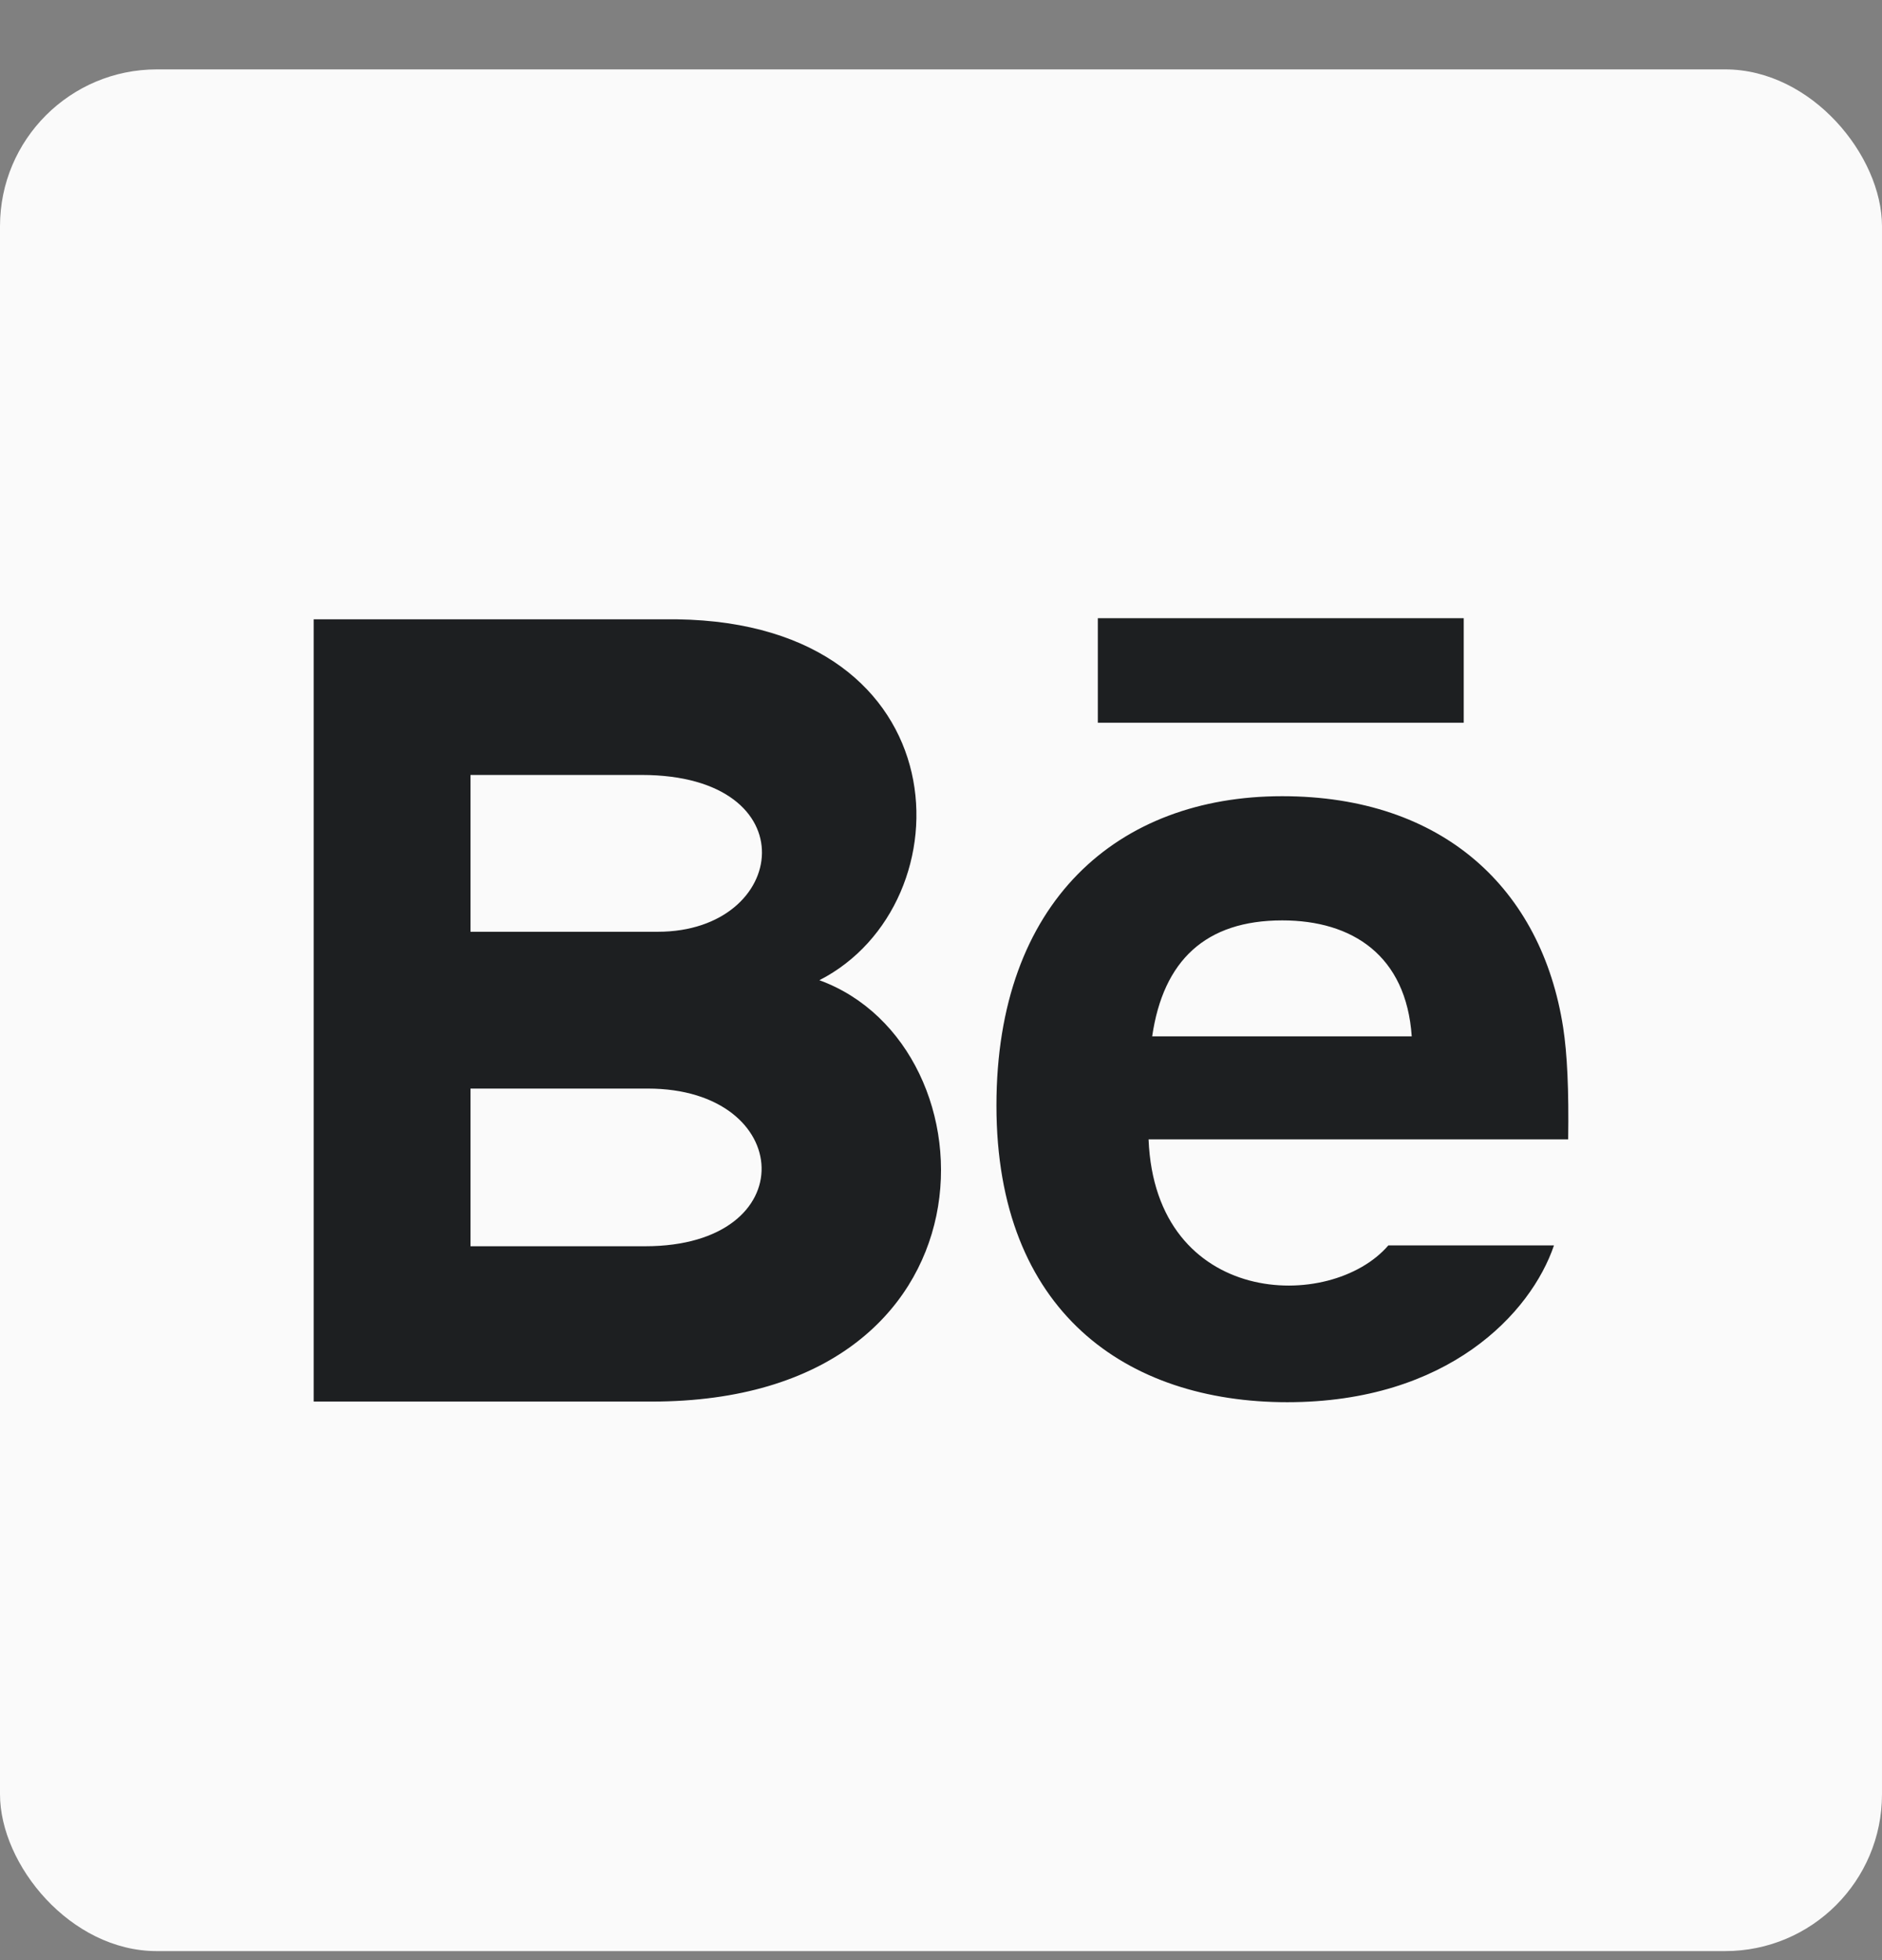
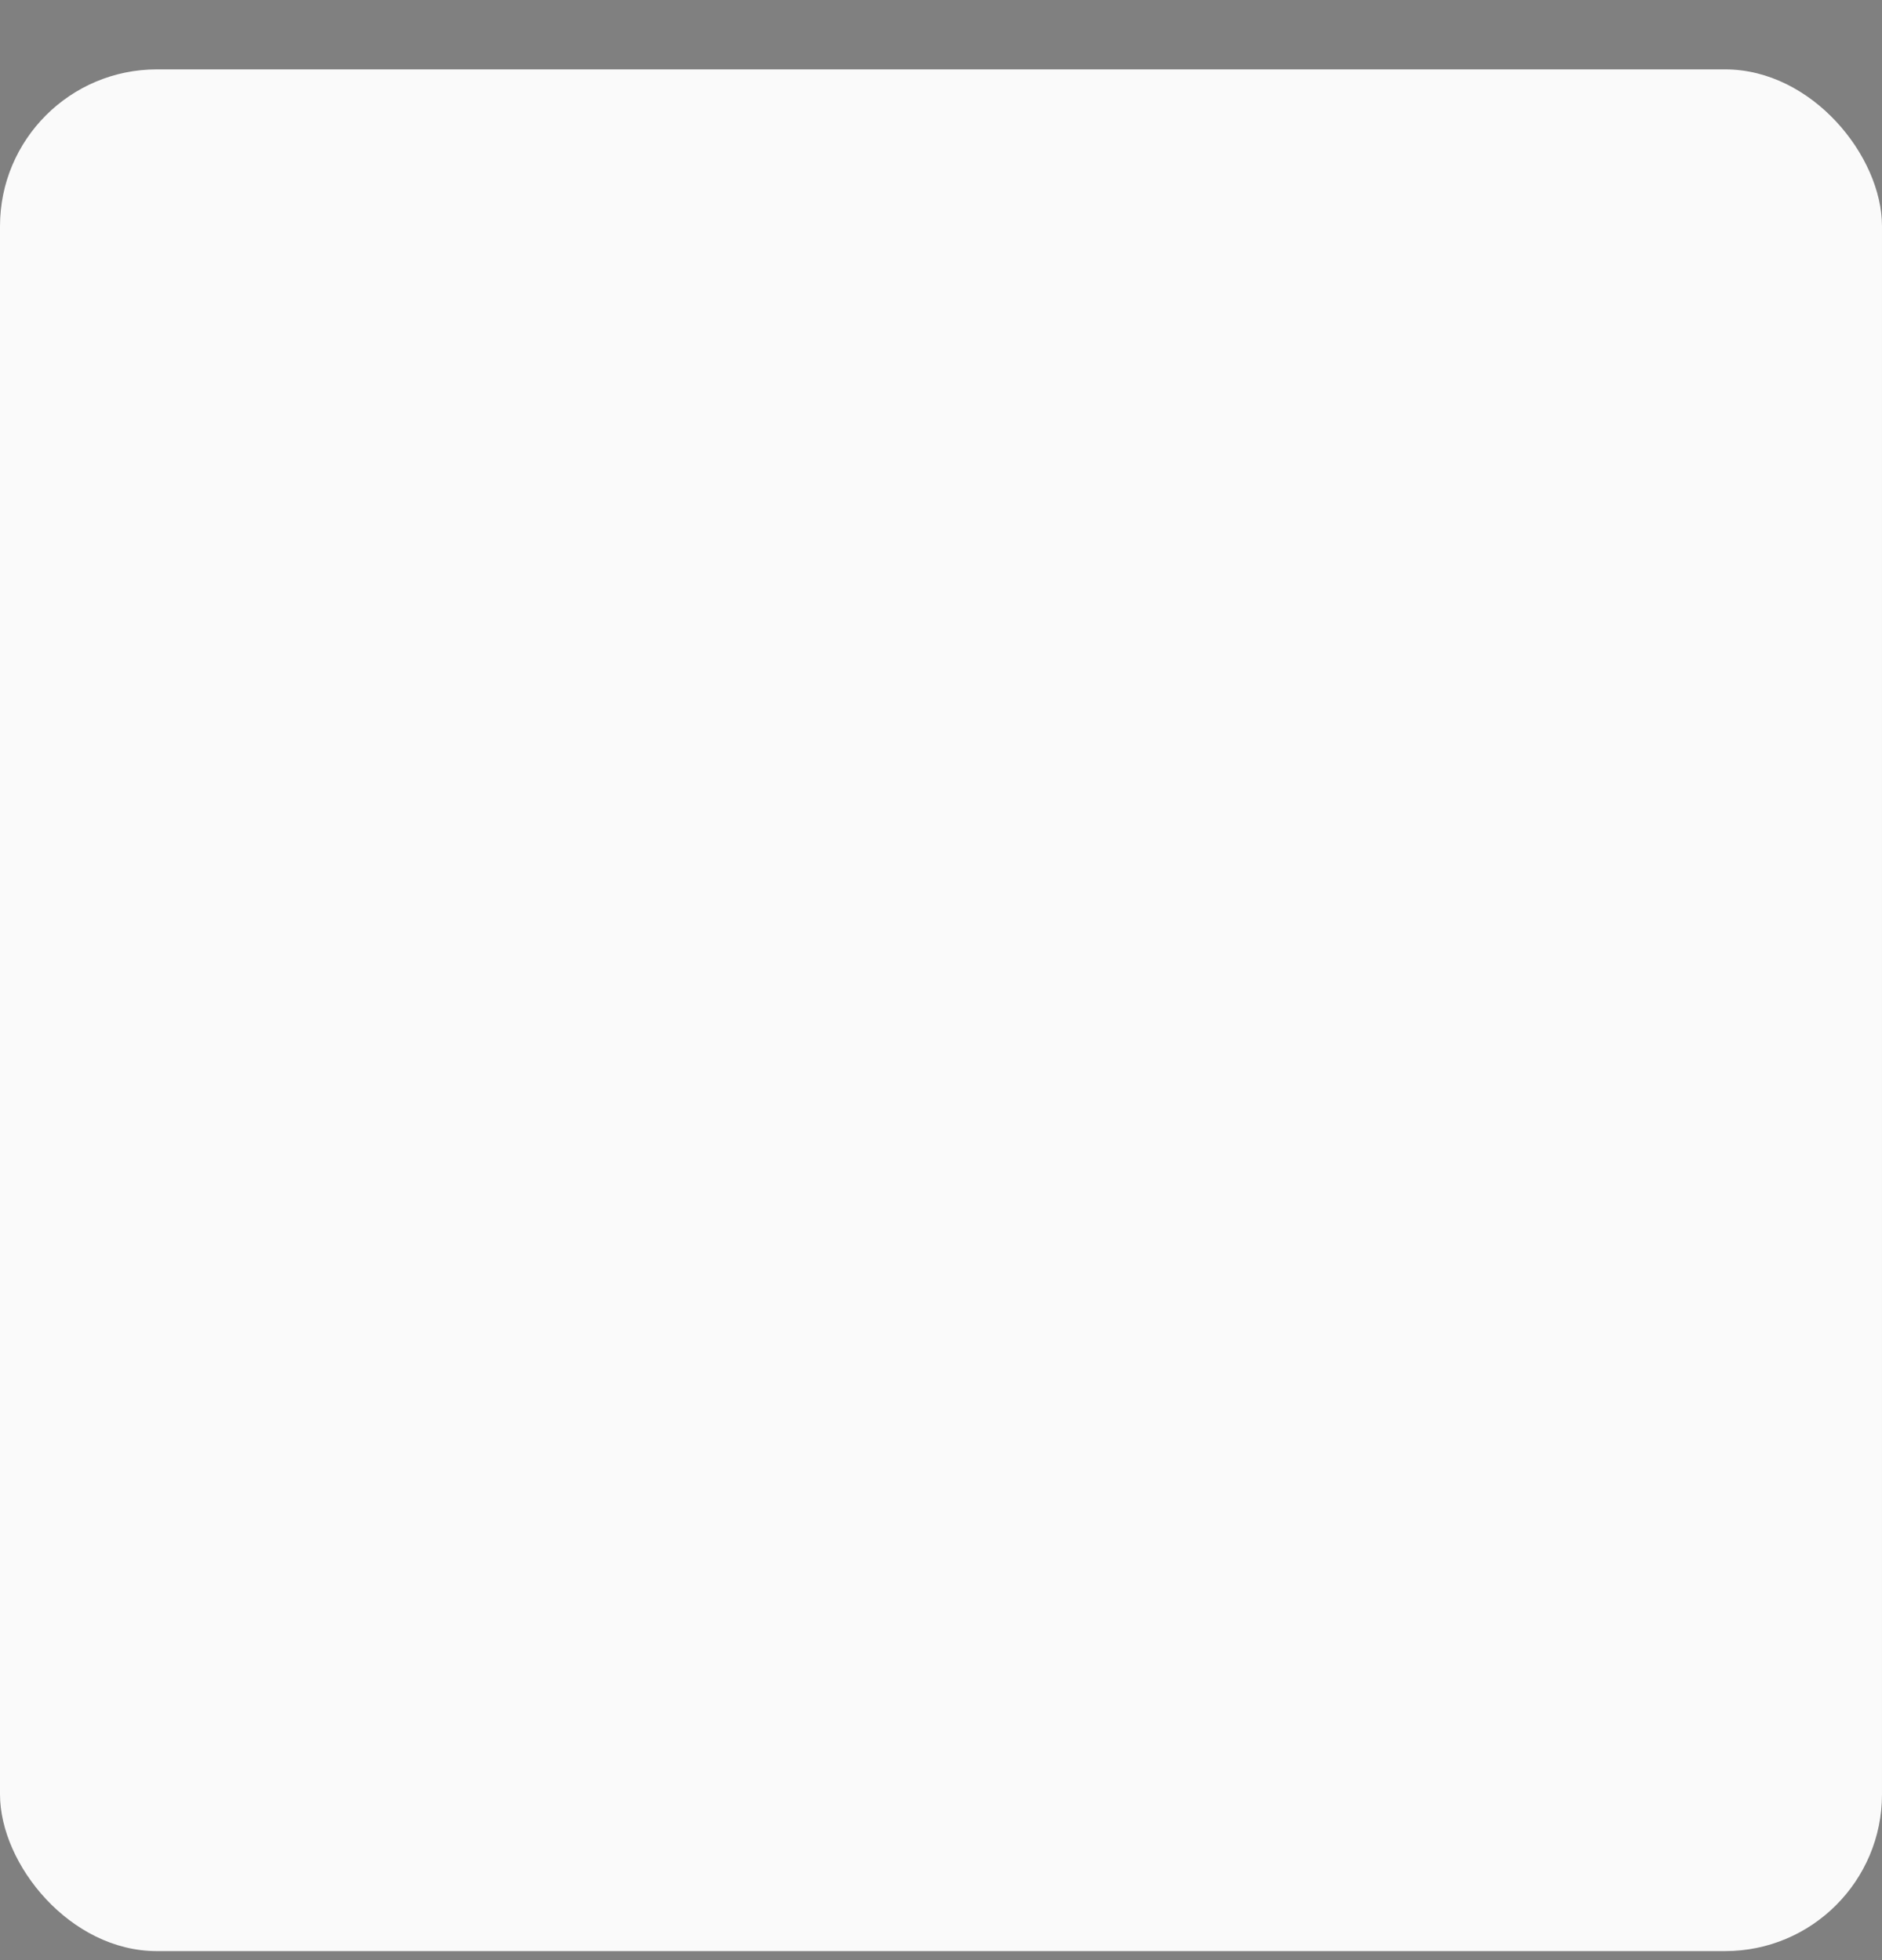
<svg xmlns="http://www.w3.org/2000/svg" width="24" height="25" viewBox="0 0 24 25" fill="none">
  <rect x="0" y="0" width="24" height="25" fill="#808080" stroke="none" />
  <rect y="0.885" width="24" height="24" rx="2" fill="#FAFAFA" />
-   <path d="M18.666 9.218H14V7.885H18.666V9.218ZM19.817 15.884C19.523 16.749 18.465 17.884 16.416 17.884C14.367 17.884 12.707 16.732 12.707 14.101C12.707 11.495 14.257 10.155 16.351 10.155C18.406 10.155 19.66 11.342 19.934 13.105C19.986 13.443 20.007 13.897 19.998 14.532H14.647C14.733 16.672 16.968 16.74 17.705 15.884H19.817ZM14.693 13.218H18.003C17.933 12.187 17.246 11.739 16.352 11.739C15.374 11.739 14.834 12.251 14.693 13.218ZM8.311 17.876H4V7.899H8.635C12.286 7.953 12.355 11.528 10.449 12.502C12.756 13.342 12.833 17.876 8.311 17.876ZM6 11.884H8.389C10.061 11.884 10.327 9.884 8.181 9.884H6V11.884ZM8.261 13.884H6V15.895H8.227C10.264 15.895 10.139 13.884 8.261 13.884Z" fill="#1D1F21" />
</svg>